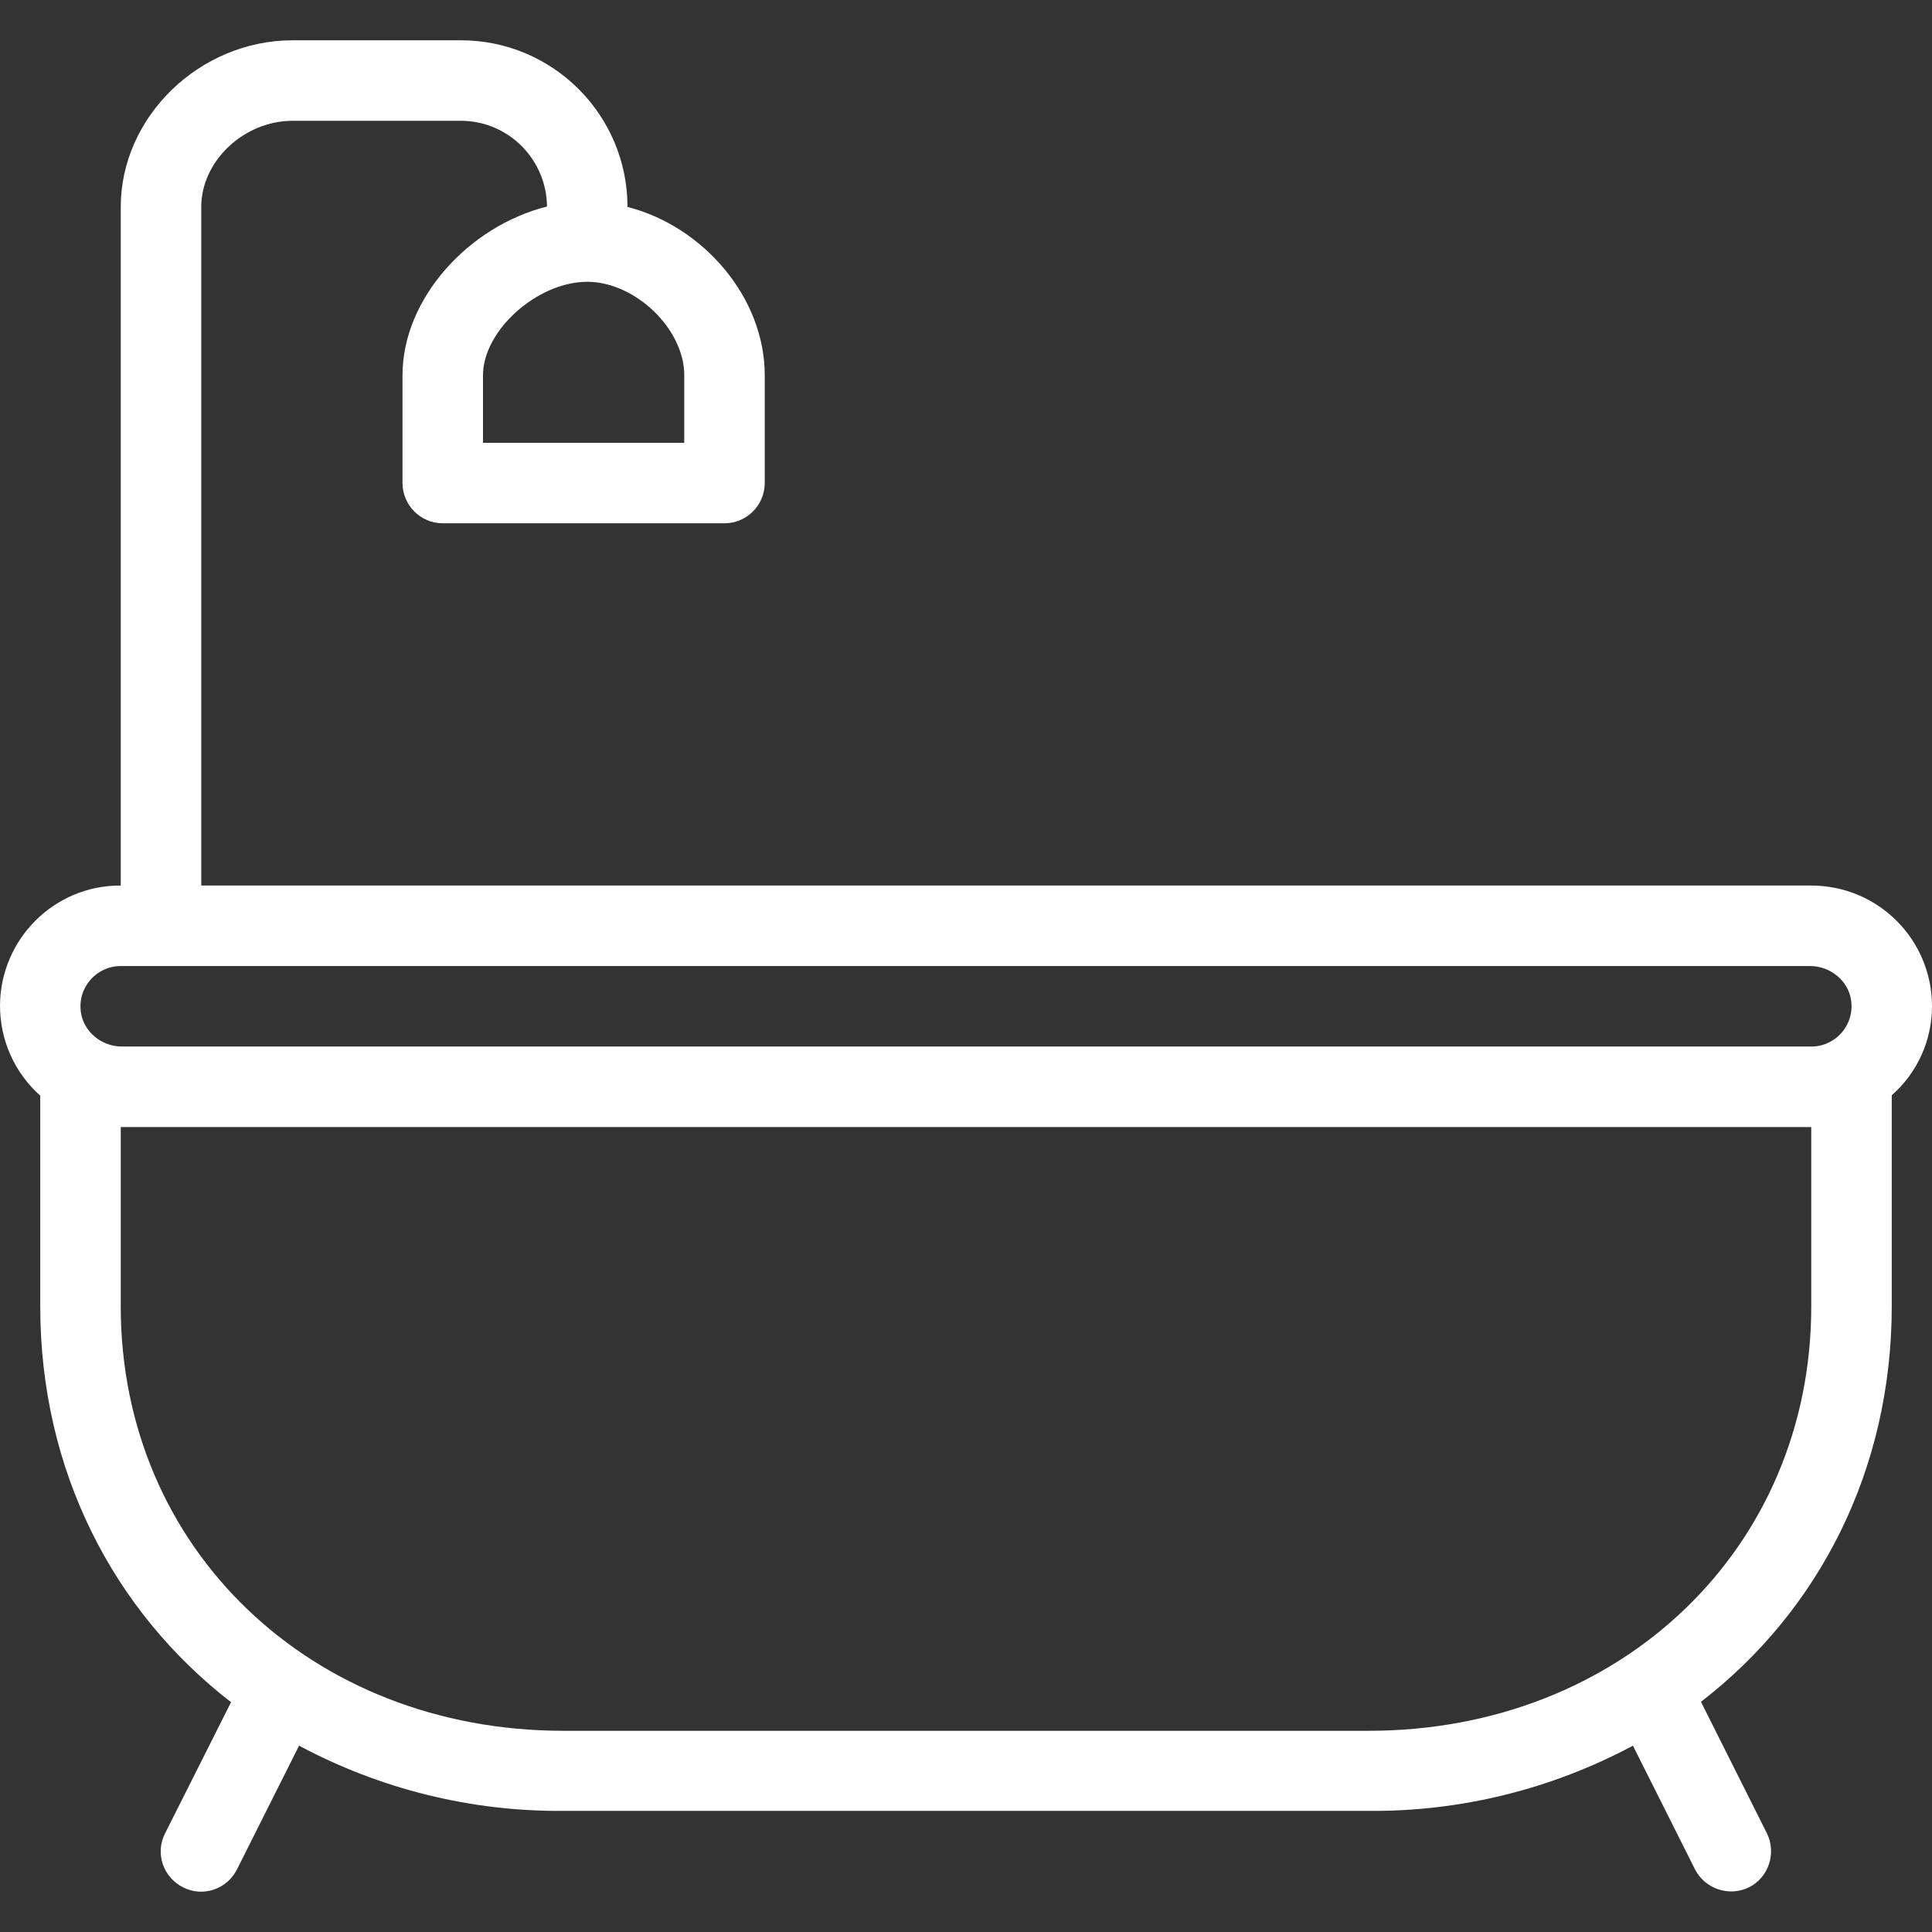
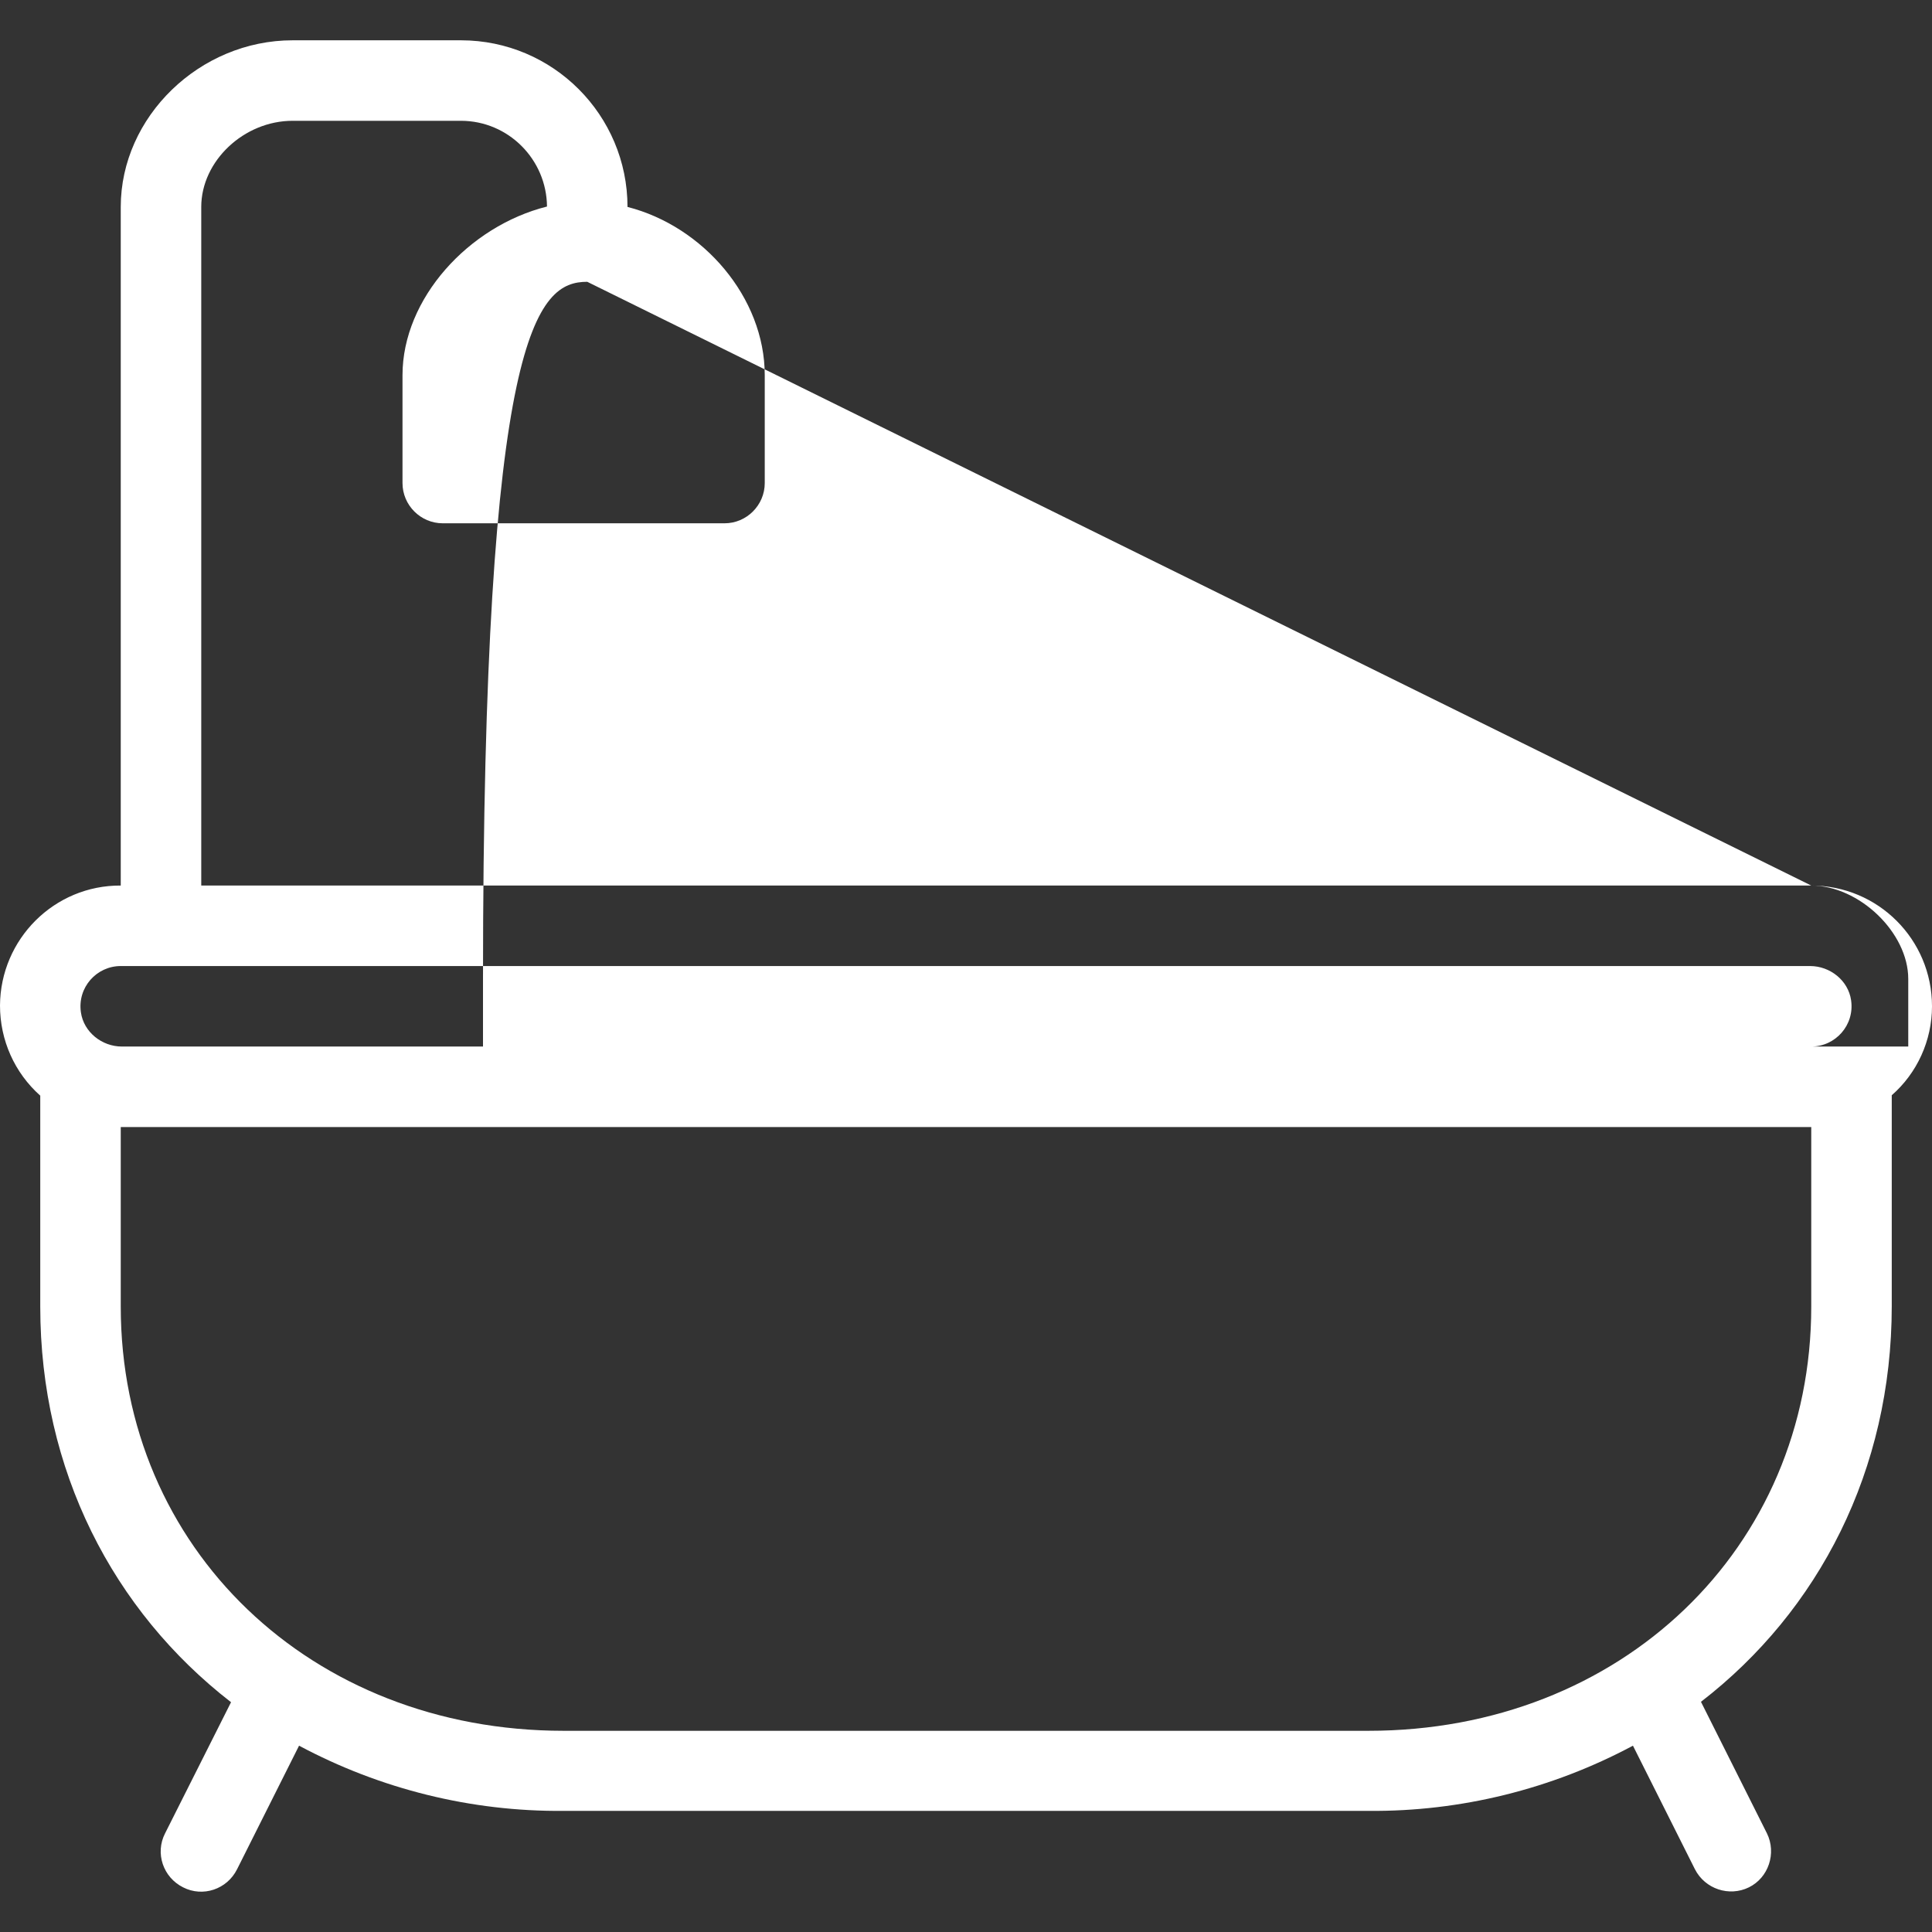
<svg xmlns="http://www.w3.org/2000/svg" fill="#ffffff" height="800px" width="800px" version="1.1" id="Layer_1" viewBox="0 0 512 512" xml:space="preserve">
  <rect x="0" y="0" width="512" height="512" fill="#333333" stroke="none" />
  <g>
    <g>
-       <path d="M480,234.679H53.333V54.839c0-12.16,11.307-22.827,24.213-22.827h44.587c12.587,0,22.72,10.24,22.827,22.72    c-20.8,5.227-38.293,24.427-38.293,44.693v28.587c0,5.867,4.8,10.667,10.667,10.667H192c5.867,0,10.667-4.8,10.667-10.667V99.426    c0-20.587-16.32-39.467-36.373-44.587c0-24.32-19.733-44.16-44.16-44.16H77.547C52.907,10.679,32,30.946,32,54.839v179.84    c-17.6-0.107-31.893,14.187-32,31.787c0,9.173,3.84,17.813,10.667,23.893v55.893c0,43.413,19.307,80.64,50.56,104.853    l-17.493,34.773c-2.667,5.227-0.533,11.627,4.8,14.293c5.227,2.667,11.627,0.533,14.293-4.8l16.427-32.747    c21.547,11.52,45.653,17.493,70.08,17.28h213.333c24.427,0.213,48.533-5.76,70.08-17.28l16.427,32.747    c2.667,5.227,9.067,7.36,14.293,4.8c5.227-2.56,7.36-9.067,4.8-14.293l-17.493-34.88c31.253-24.107,50.56-61.44,50.56-104.853    v-55.893c6.72-5.867,10.667-14.507,10.667-23.573C512,248.973,497.707,234.679,480,234.679z M155.627,74.679    c12.693,0,25.707,12.48,25.707,24.747v17.92H128v-17.92C128,87.586,142.4,74.679,155.627,74.679z M480,346.253    c0,64.107-50.453,112.427-117.333,112.427H149.333C82.453,458.679,32,410.359,32,346.253v-47.573h448V346.253z M480,277.346H32.32    c-5.333,0-10.133-3.84-10.88-9.067c-0.96-6.613,4.16-12.267,10.56-12.267h447.68c5.333,0,10.133,3.84,10.88,9.067    C491.52,271.693,486.4,277.346,480,277.346z" />
+       <path d="M480,234.679H53.333V54.839c0-12.16,11.307-22.827,24.213-22.827h44.587c12.587,0,22.72,10.24,22.827,22.72    c-20.8,5.227-38.293,24.427-38.293,44.693v28.587c0,5.867,4.8,10.667,10.667,10.667H192c5.867,0,10.667-4.8,10.667-10.667V99.426    c0-20.587-16.32-39.467-36.373-44.587c0-24.32-19.733-44.16-44.16-44.16H77.547C52.907,10.679,32,30.946,32,54.839v179.84    c-17.6-0.107-31.893,14.187-32,31.787c0,9.173,3.84,17.813,10.667,23.893v55.893c0,43.413,19.307,80.64,50.56,104.853    l-17.493,34.773c-2.667,5.227-0.533,11.627,4.8,14.293c5.227,2.667,11.627,0.533,14.293-4.8l16.427-32.747    c21.547,11.52,45.653,17.493,70.08,17.28h213.333c24.427,0.213,48.533-5.76,70.08-17.28l16.427,32.747    c2.667,5.227,9.067,7.36,14.293,4.8c5.227-2.56,7.36-9.067,4.8-14.293l-17.493-34.88c31.253-24.107,50.56-61.44,50.56-104.853    v-55.893c6.72-5.867,10.667-14.507,10.667-23.573C512,248.973,497.707,234.679,480,234.679z c12.693,0,25.707,12.48,25.707,24.747v17.92H128v-17.92C128,87.586,142.4,74.679,155.627,74.679z M480,346.253    c0,64.107-50.453,112.427-117.333,112.427H149.333C82.453,458.679,32,410.359,32,346.253v-47.573h448V346.253z M480,277.346H32.32    c-5.333,0-10.133-3.84-10.88-9.067c-0.96-6.613,4.16-12.267,10.56-12.267h447.68c5.333,0,10.133,3.84,10.88,9.067    C491.52,271.693,486.4,277.346,480,277.346z" />
    </g>
  </g>
</svg>